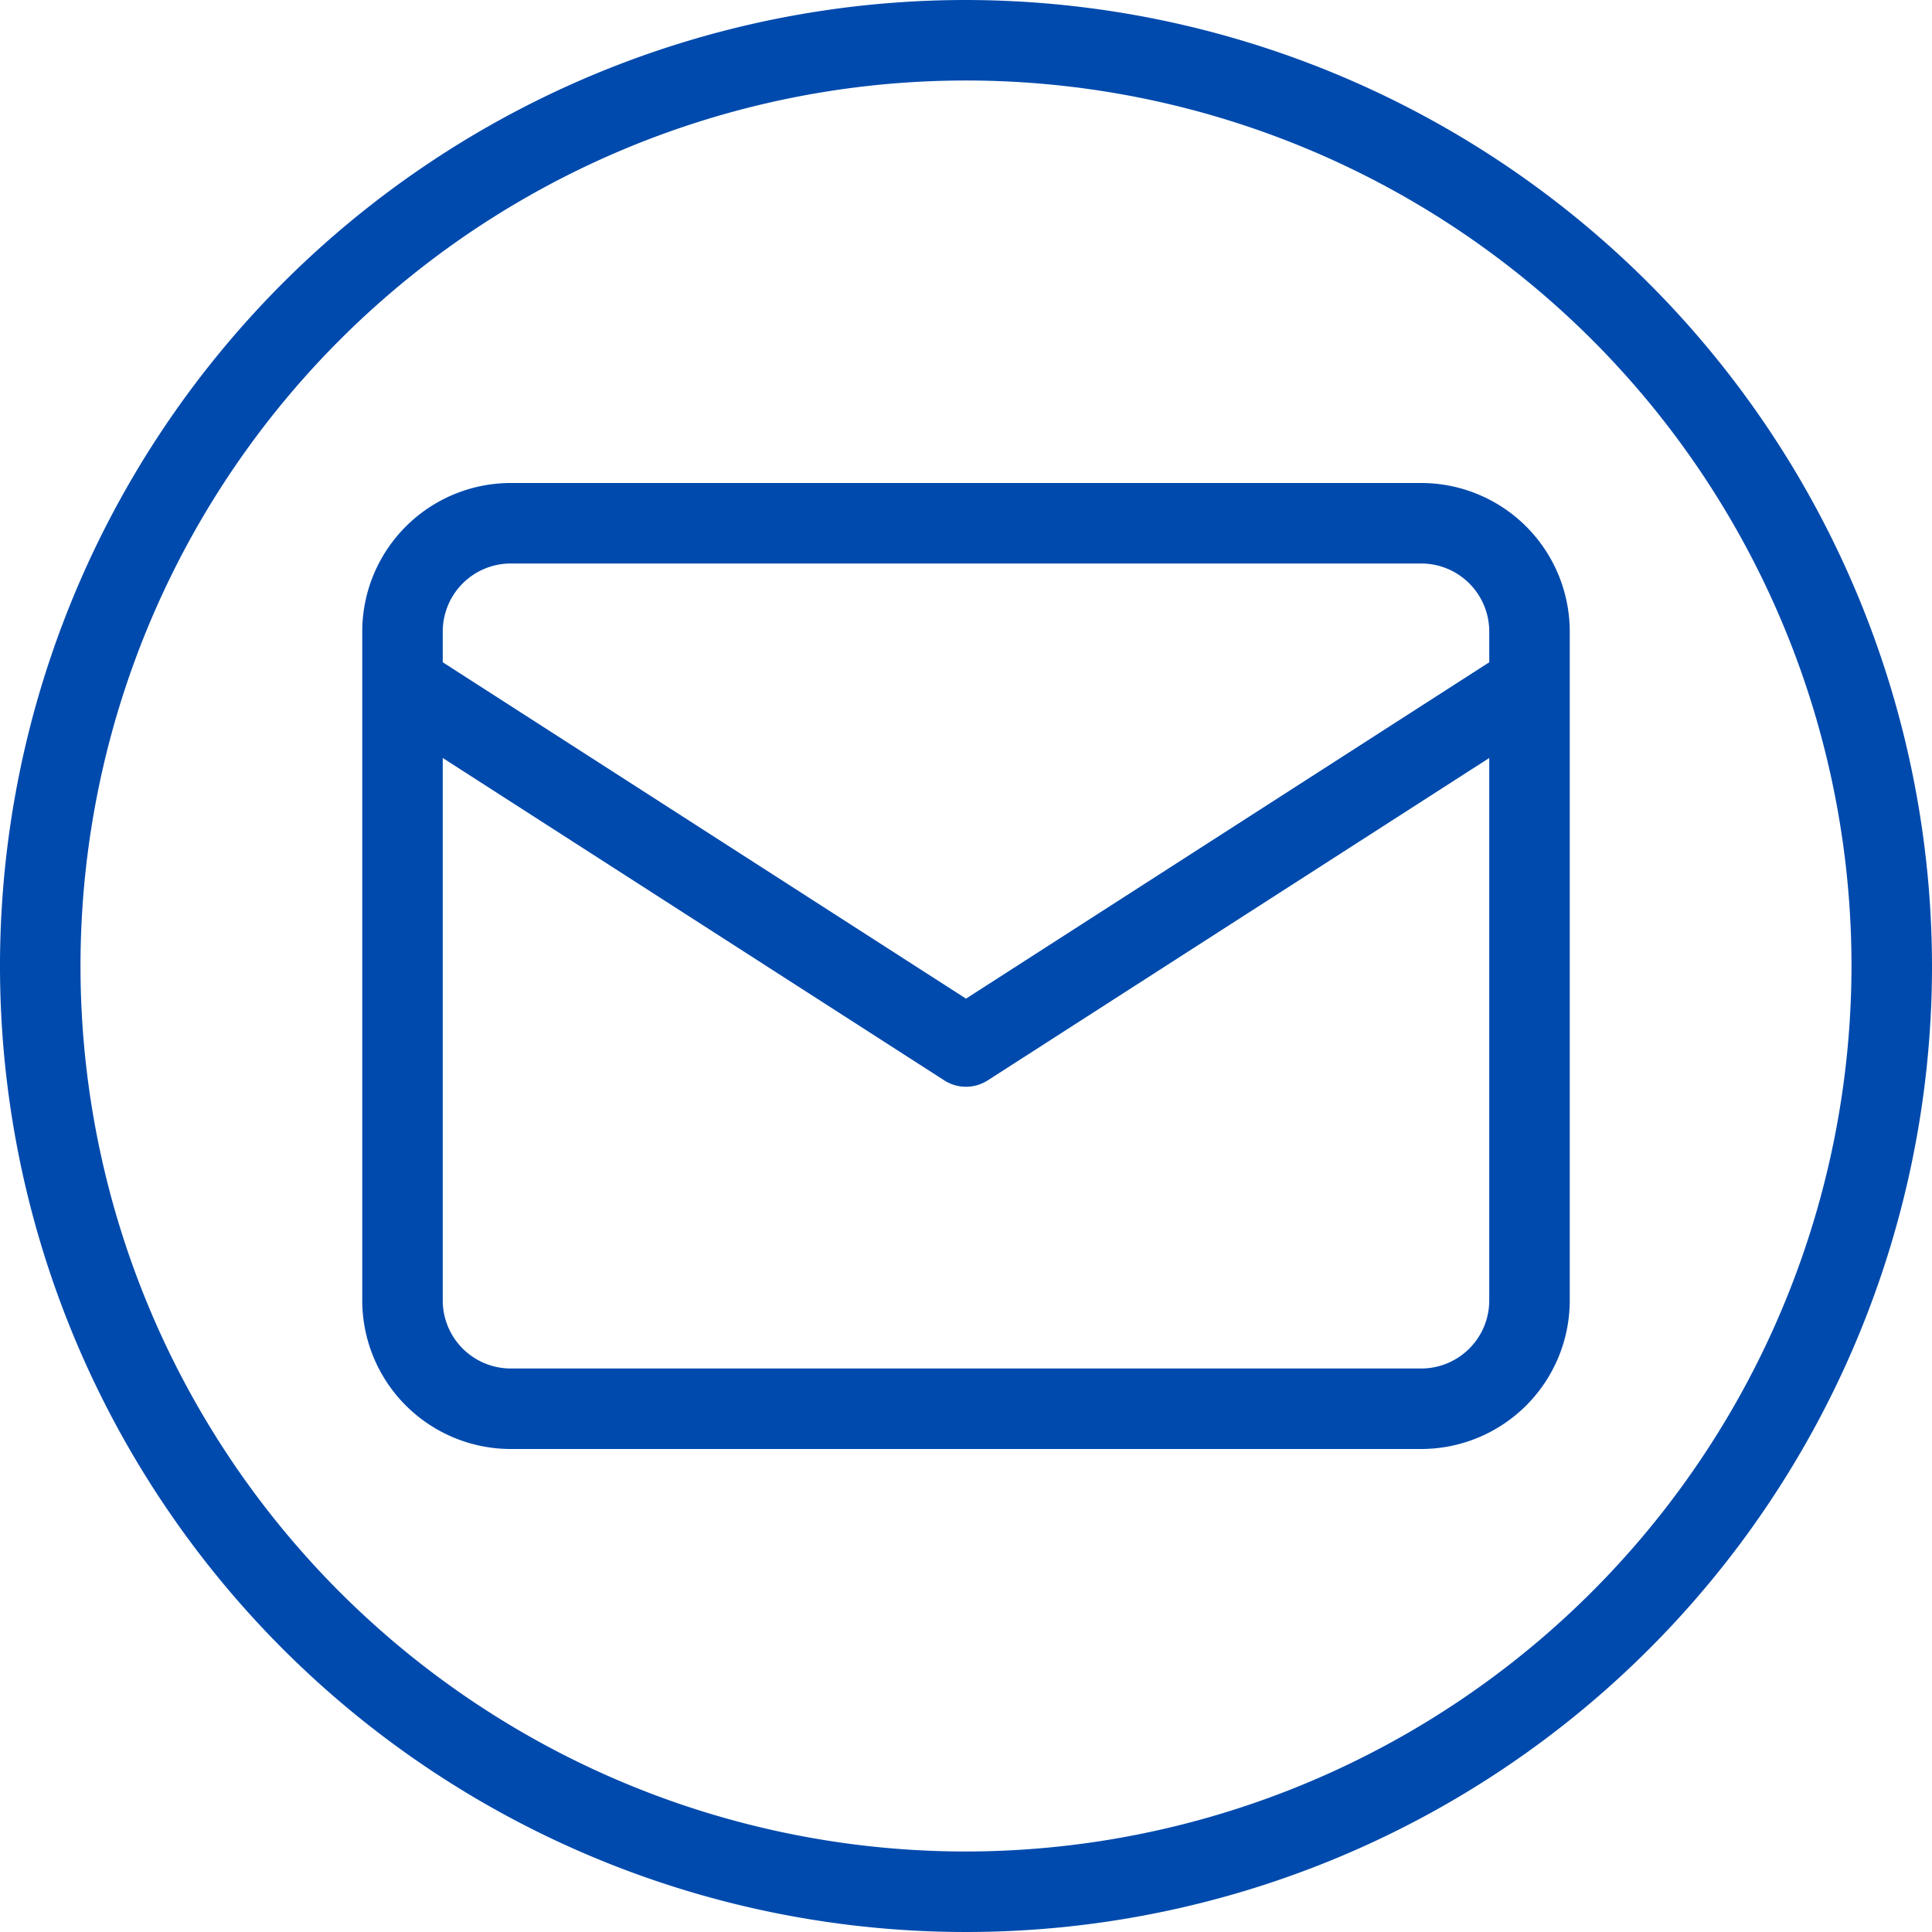
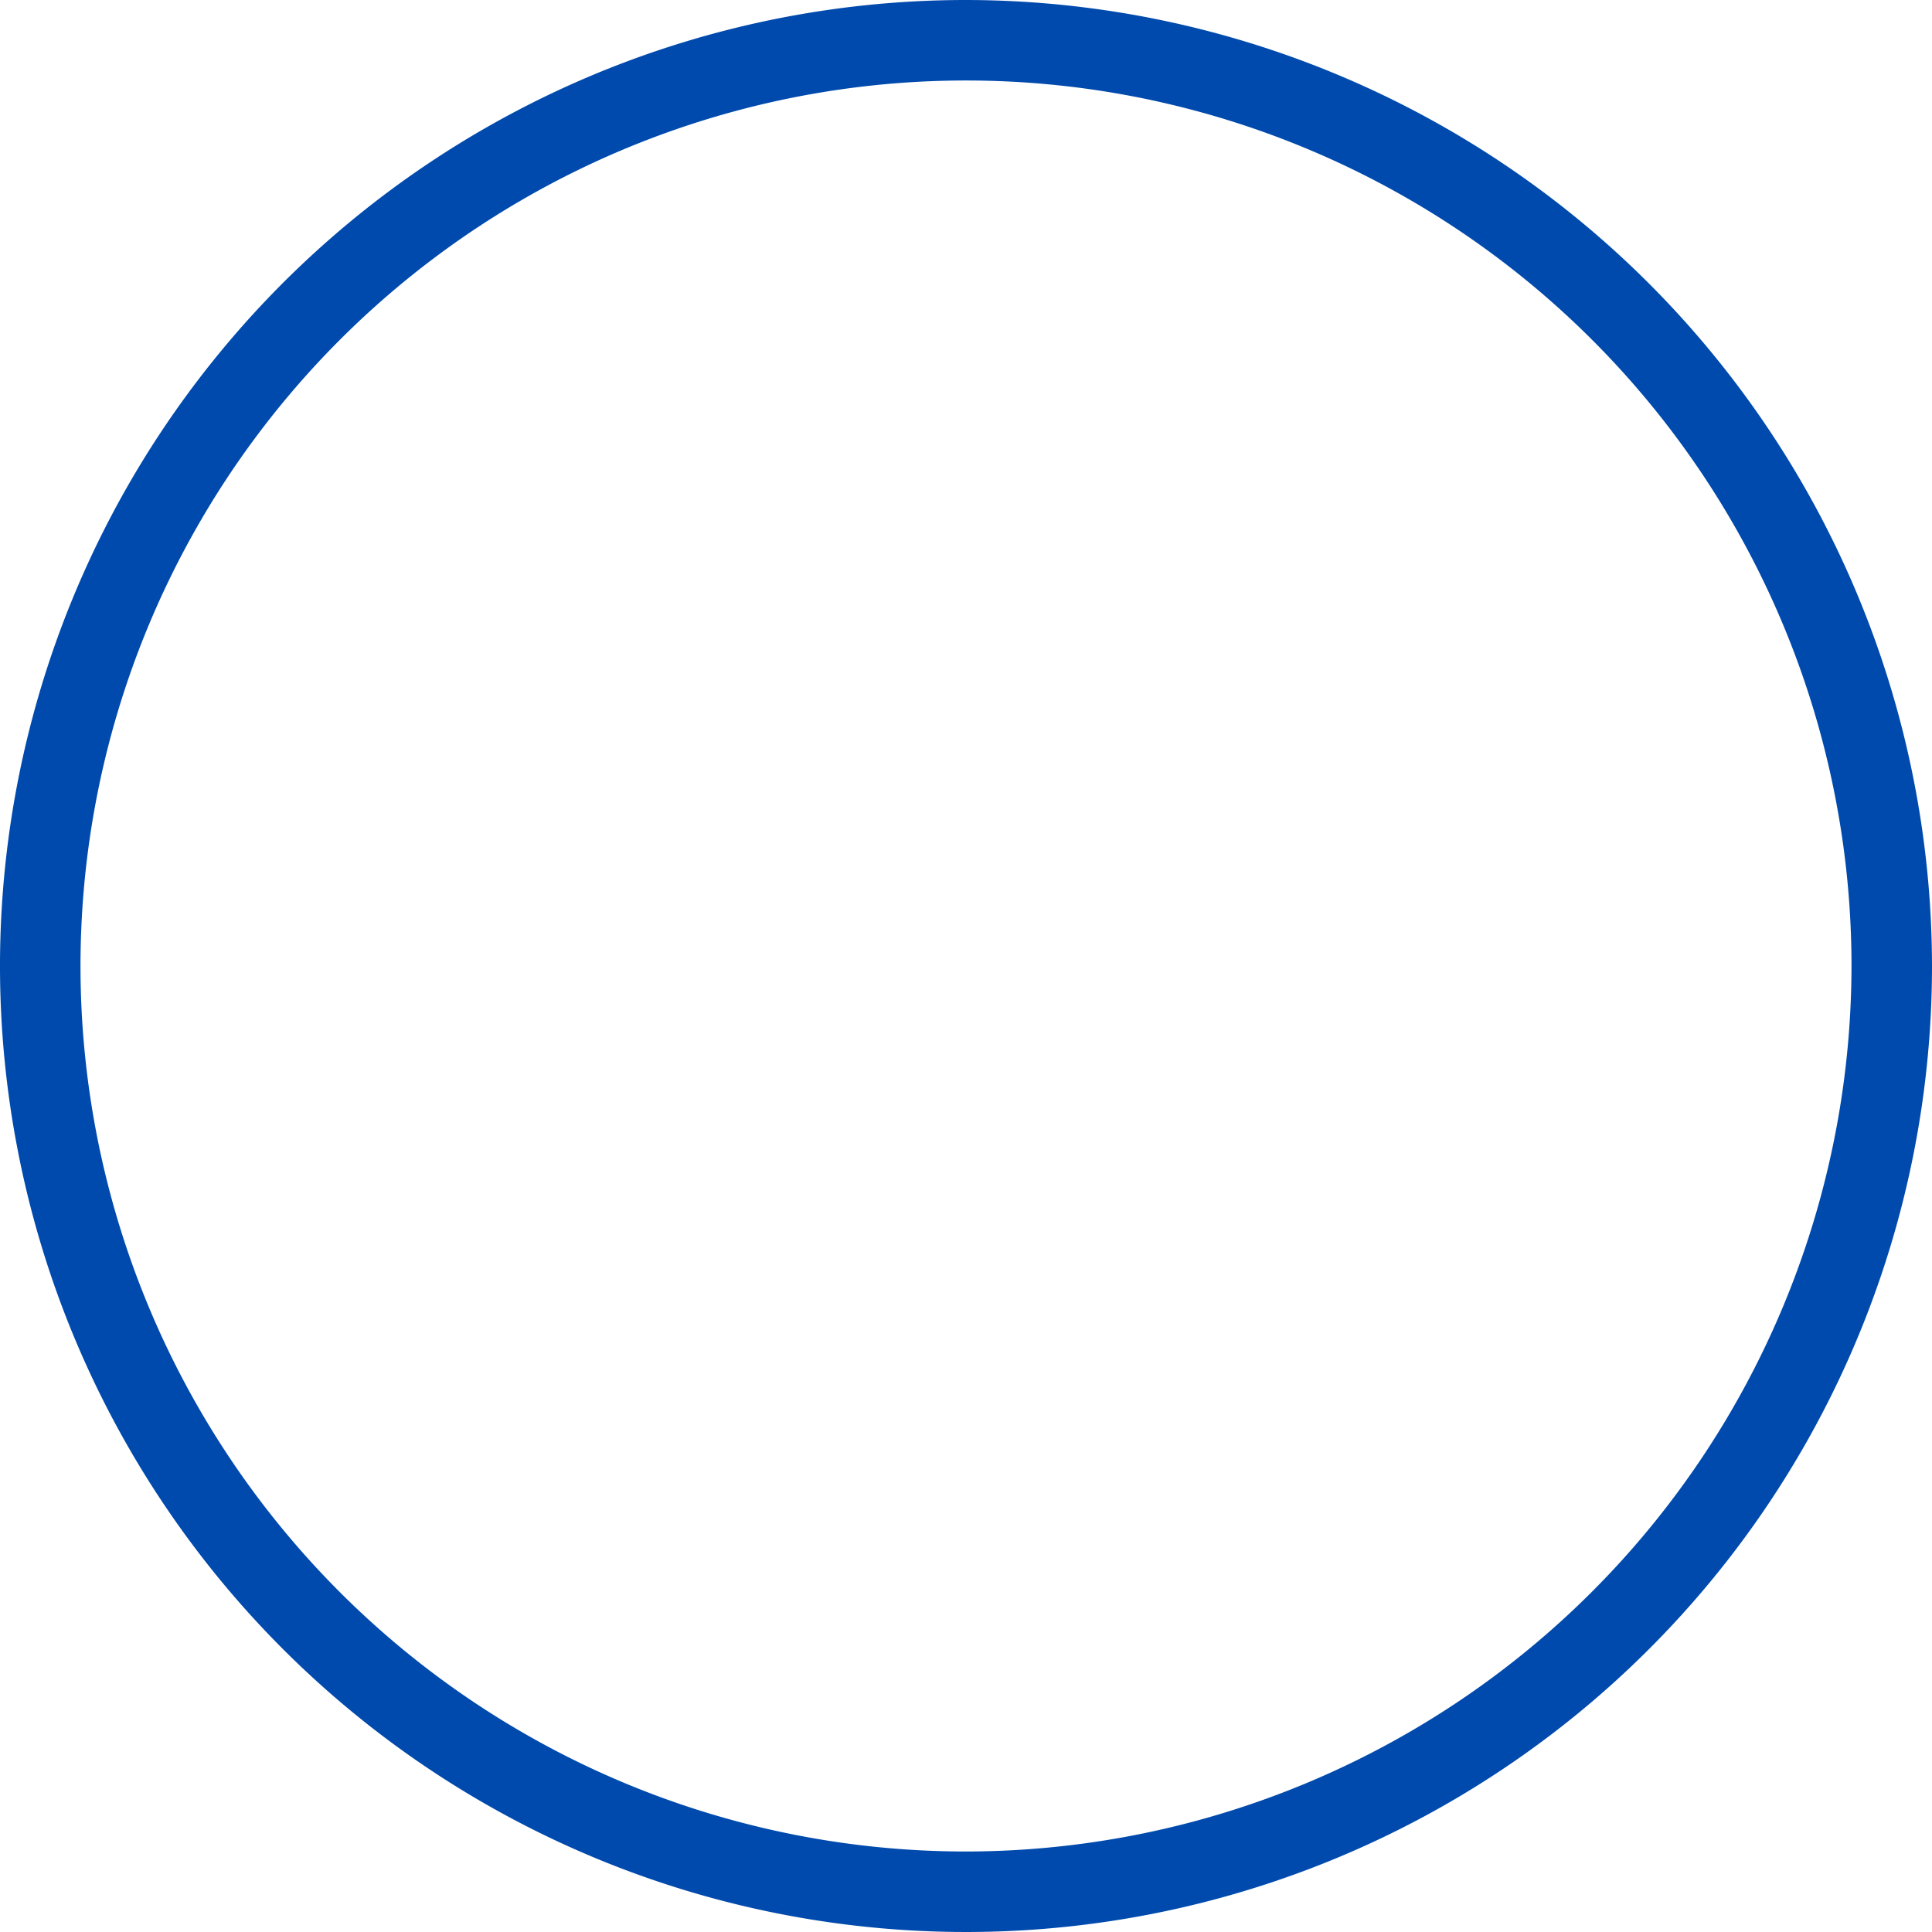
<svg xmlns="http://www.w3.org/2000/svg" data-name="Layer 3" fill="#004aad" height="48" preserveAspectRatio="xMidYMid meet" version="1" viewBox="2.0 2.0 48.0 48.0" width="48" zoomAndPan="magnify">
  <g id="change1_1">
-     <path d="M37.311,14H14.689A3.693,3.693,0,0,0,11,17.689V34.311A3.693,3.693,0,0,0,14.689,38H37.311A3.693,3.693,0,0,0,41,34.311V17.689A3.693,3.693,0,0,0,37.311,14ZM14.689,16H37.311A1.691,1.691,0,0,1,39,17.689v.765L26,26.811,13,18.454v-.765A1.691,1.691,0,0,1,14.689,16ZM37.311,36H14.689A1.691,1.691,0,0,1,13,34.311V20.832l12.459,8.009a1,1,0,0,0,1.082,0L39,20.832V34.311A1.691,1.691,0,0,1,37.311,36Z" fill="inherit" />
-   </g>
+     </g>
  <g id="change1_2">
    <path d="M26,2A24,24,0,1,0,50,26,24.028,24.028,0,0,0,26,2Zm0,46A22,22,0,1,1,48,26,22.025,22.025,0,0,1,26,48Z" fill="inherit" />
  </g>
</svg>